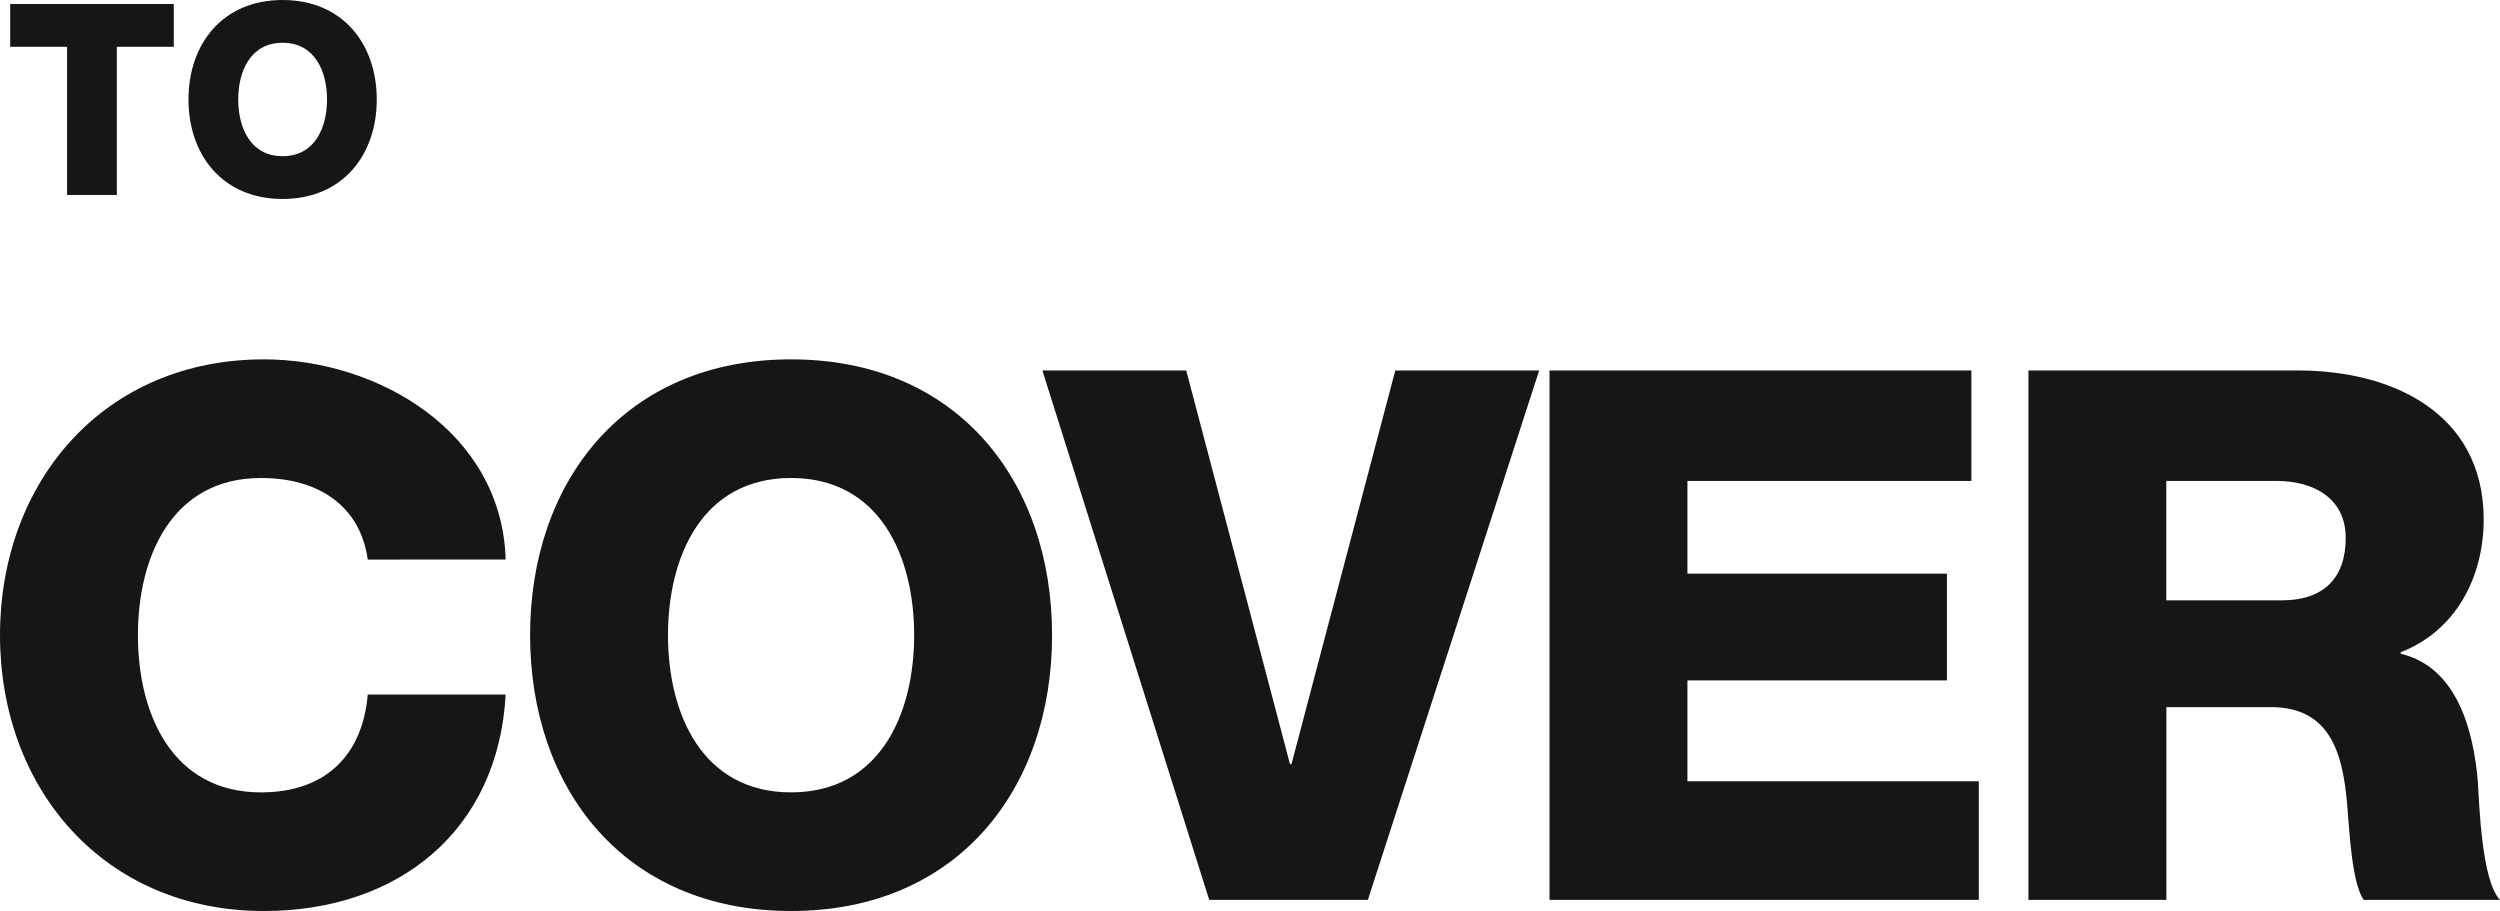
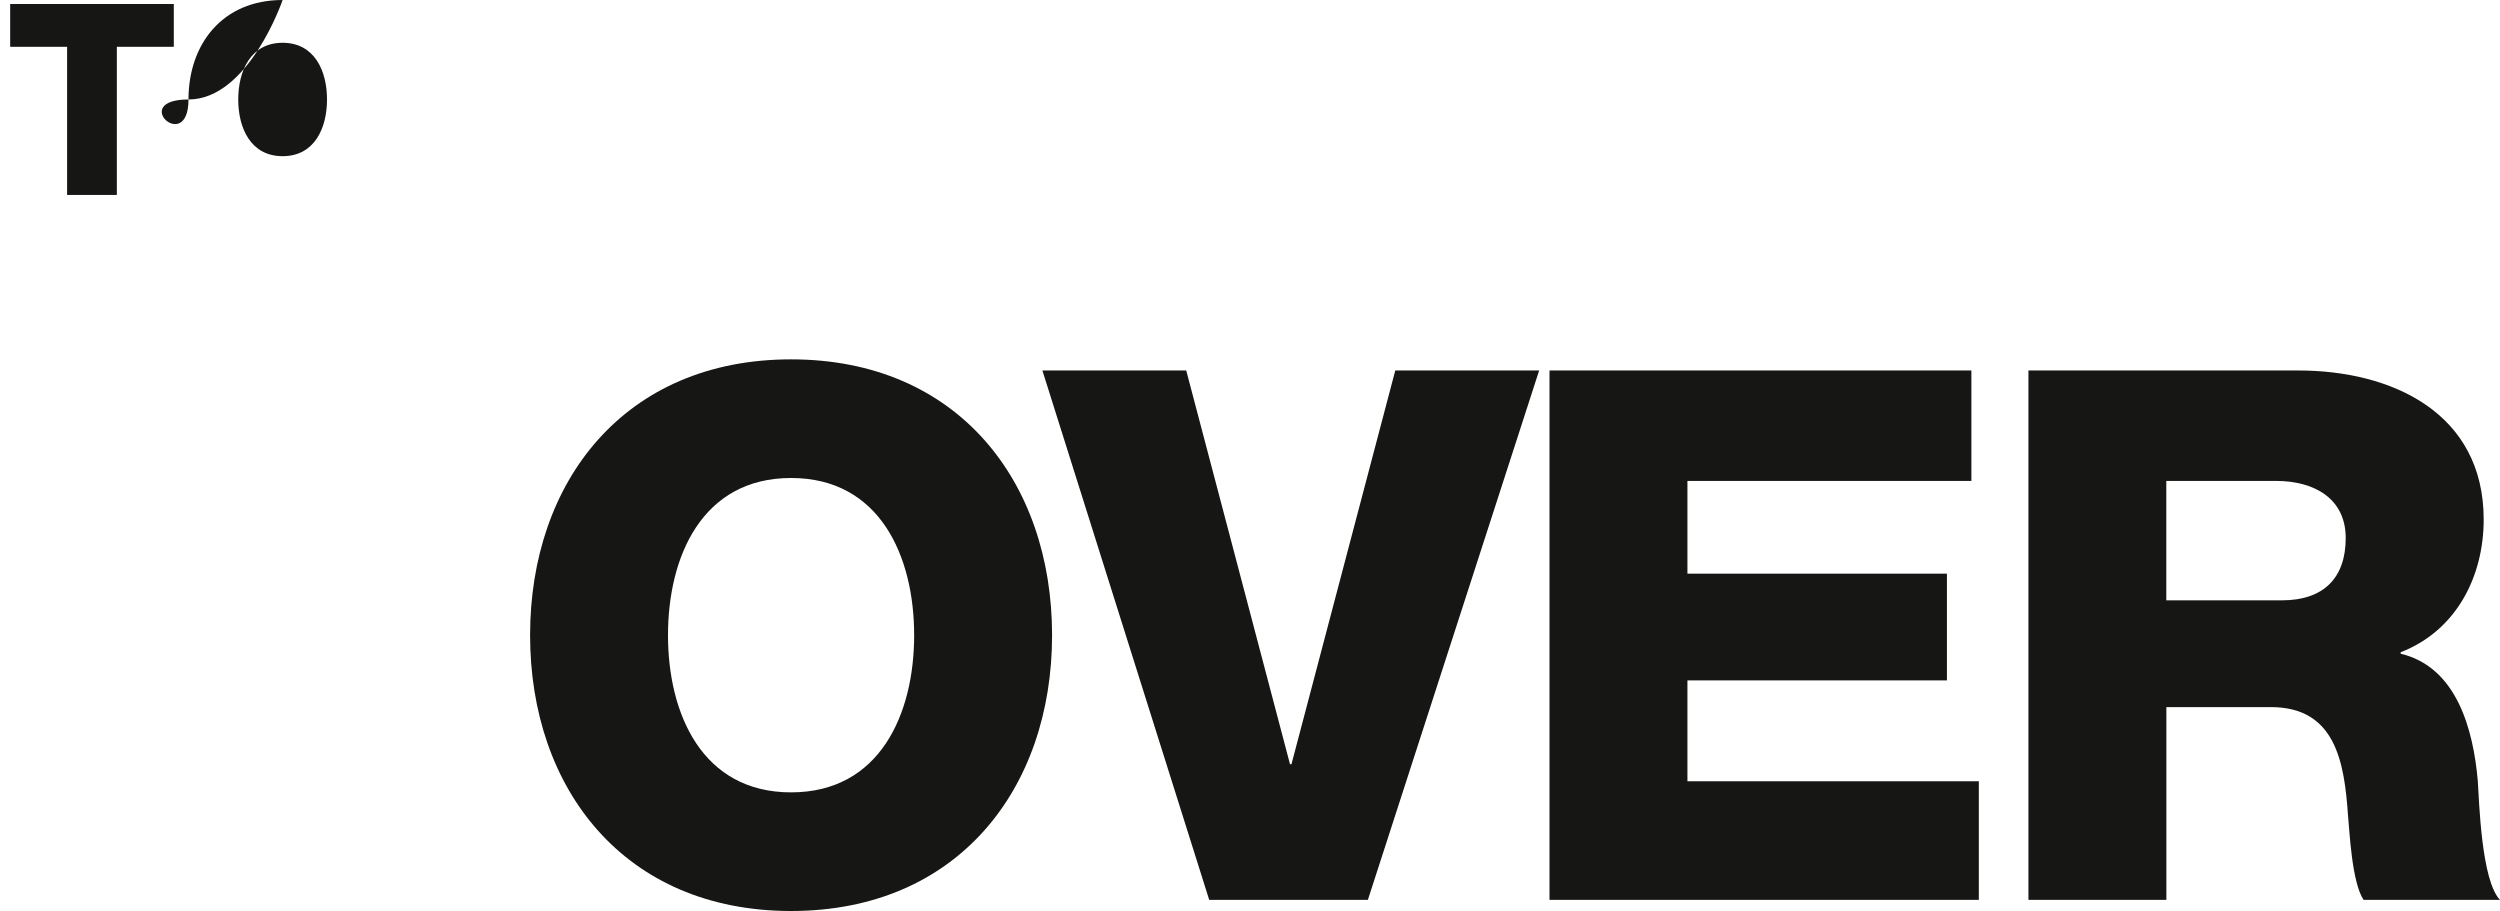
<svg xmlns="http://www.w3.org/2000/svg" width="205.694" height="74.955" viewBox="0 0 205.694 74.955">
  <g id="tit_tocover" data-name="tit tocover" transform="translate(-2.562 -21.96)">
    <g id="Group_5770" data-name="Group 5770">
      <g id="_COVER" data-name=" COVER" style="isolation: isolate">
        <g id="Group_5921" data-name="Group 5921" style="isolation: isolate">
-           <path id="Path_2448" data-name="Path 2448" d="M32.82,68c-.61-4.393-4.026-6.711-8.784-6.711-7.321,0-10.127,6.467-10.127,12.934s2.806,12.932,10.127,12.932c5.307,0,8.358-3.05,8.784-8.052H44.167c-.61,11.224-8.845,17.813-19.887,17.813C11.1,96.915,2.562,86.85,2.562,74.222S11.1,51.527,24.28,51.527c9.395,0,19.582,5.979,19.887,16.472Z" fill="#161615" />
          <path id="Path_2449" data-name="Path 2449" d="M67.65,51.527c13.726,0,21.474,10.067,21.474,22.695S81.376,96.915,67.65,96.915,46.177,86.85,46.177,74.222,53.924,51.527,67.65,51.527Zm0,35.627c7.321,0,10.127-6.466,10.127-12.932S74.971,61.288,67.65,61.288,57.523,67.755,57.523,74.222,60.33,87.154,67.65,87.154Z" fill="#161615" />
          <path id="Path_2450" data-name="Path 2450" d="M115.107,96H102.053L88.327,52.442h11.835L108.7,84.836h.121l8.541-32.394H129.2Z" fill="#161615" />
          <path id="Path_2451" data-name="Path 2451" d="M130.051,52.442h34.712v9.09H141.4v7.626H162.75v8.784H141.4v8.3h23.975V96H130.051Z" fill="#161615" />
          <path id="Path_2452" data-name="Path 2452" d="M169.457,52.442h22.205c7.688,0,15.252,3.478,15.252,12.263,0,4.7-2.258,9.15-6.832,10.919v.122c4.636,1.1,5.978,6.284,6.344,10.433.122,1.83.3,8.235,1.83,9.821H197.031c-.976-1.464-1.159-5.734-1.281-6.954-.3-4.393-1.037-8.907-6.344-8.907h-8.6V96H169.457ZM180.8,71.354h9.516c3.416,0,5.246-1.83,5.246-5.125,0-3.233-2.561-4.7-5.734-4.7H180.8Z" fill="#161615" />
        </g>
      </g>
    </g>
    <g id="TO" style="isolation: isolate">
      <g id="Group_5922" data-name="Group 5922" style="isolation: isolate">
        <path id="Path_2453" data-name="Path 2453" d="M16.862,25.811H12.175V38H8.083V25.811H3.4V22.29H16.862Z" fill="#161615" />
-         <path id="Path_2454" data-name="Path 2454" d="M25.815,21.96c4.951,0,7.745,3.63,7.745,8.185s-2.794,8.185-7.745,8.185S18.07,34.7,18.07,30.145,20.864,21.96,25.815,21.96Zm0,12.85c2.641,0,3.653-2.332,3.653-4.665s-1.012-4.665-3.653-4.665-3.652,2.333-3.652,4.665S23.175,34.81,25.815,34.81Z" fill="#161615" />
+         <path id="Path_2454" data-name="Path 2454" d="M25.815,21.96s-2.794,8.185-7.745,8.185S18.07,34.7,18.07,30.145,20.864,21.96,25.815,21.96Zm0,12.85c2.641,0,3.653-2.332,3.653-4.665s-1.012-4.665-3.653-4.665-3.652,2.333-3.652,4.665S23.175,34.81,25.815,34.81Z" fill="#161615" />
      </g>
    </g>
  </g>
</svg>